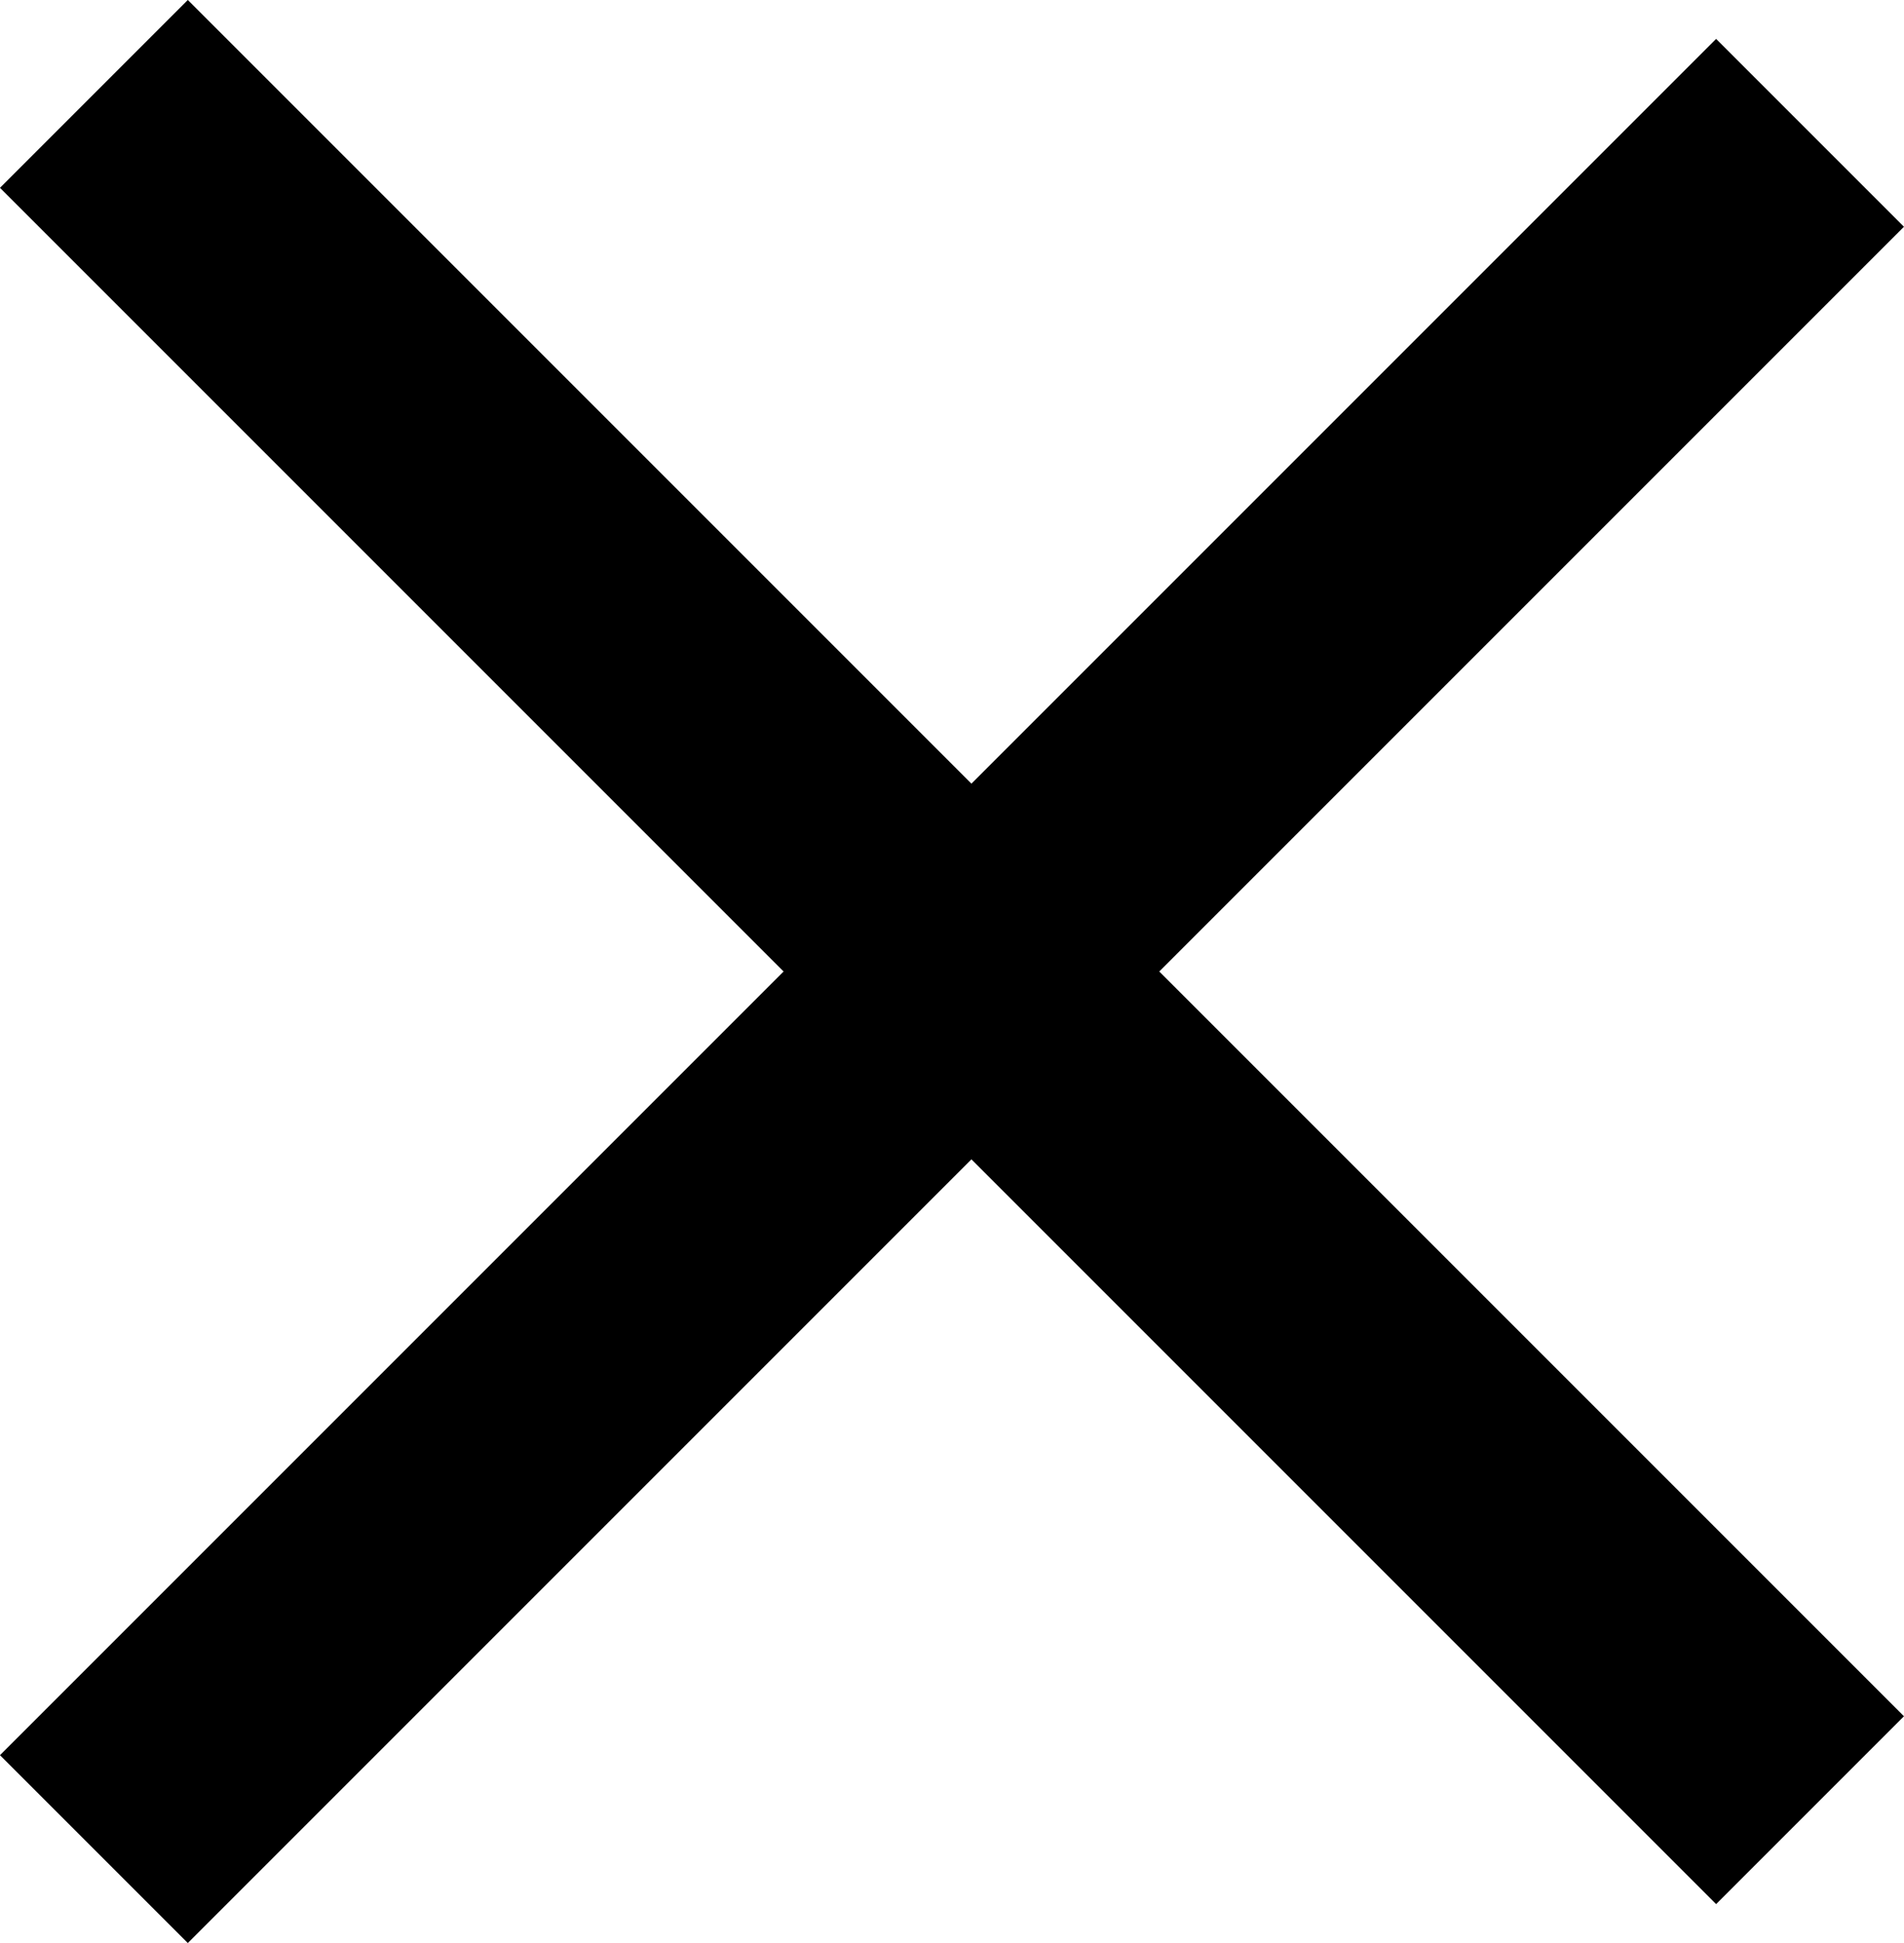
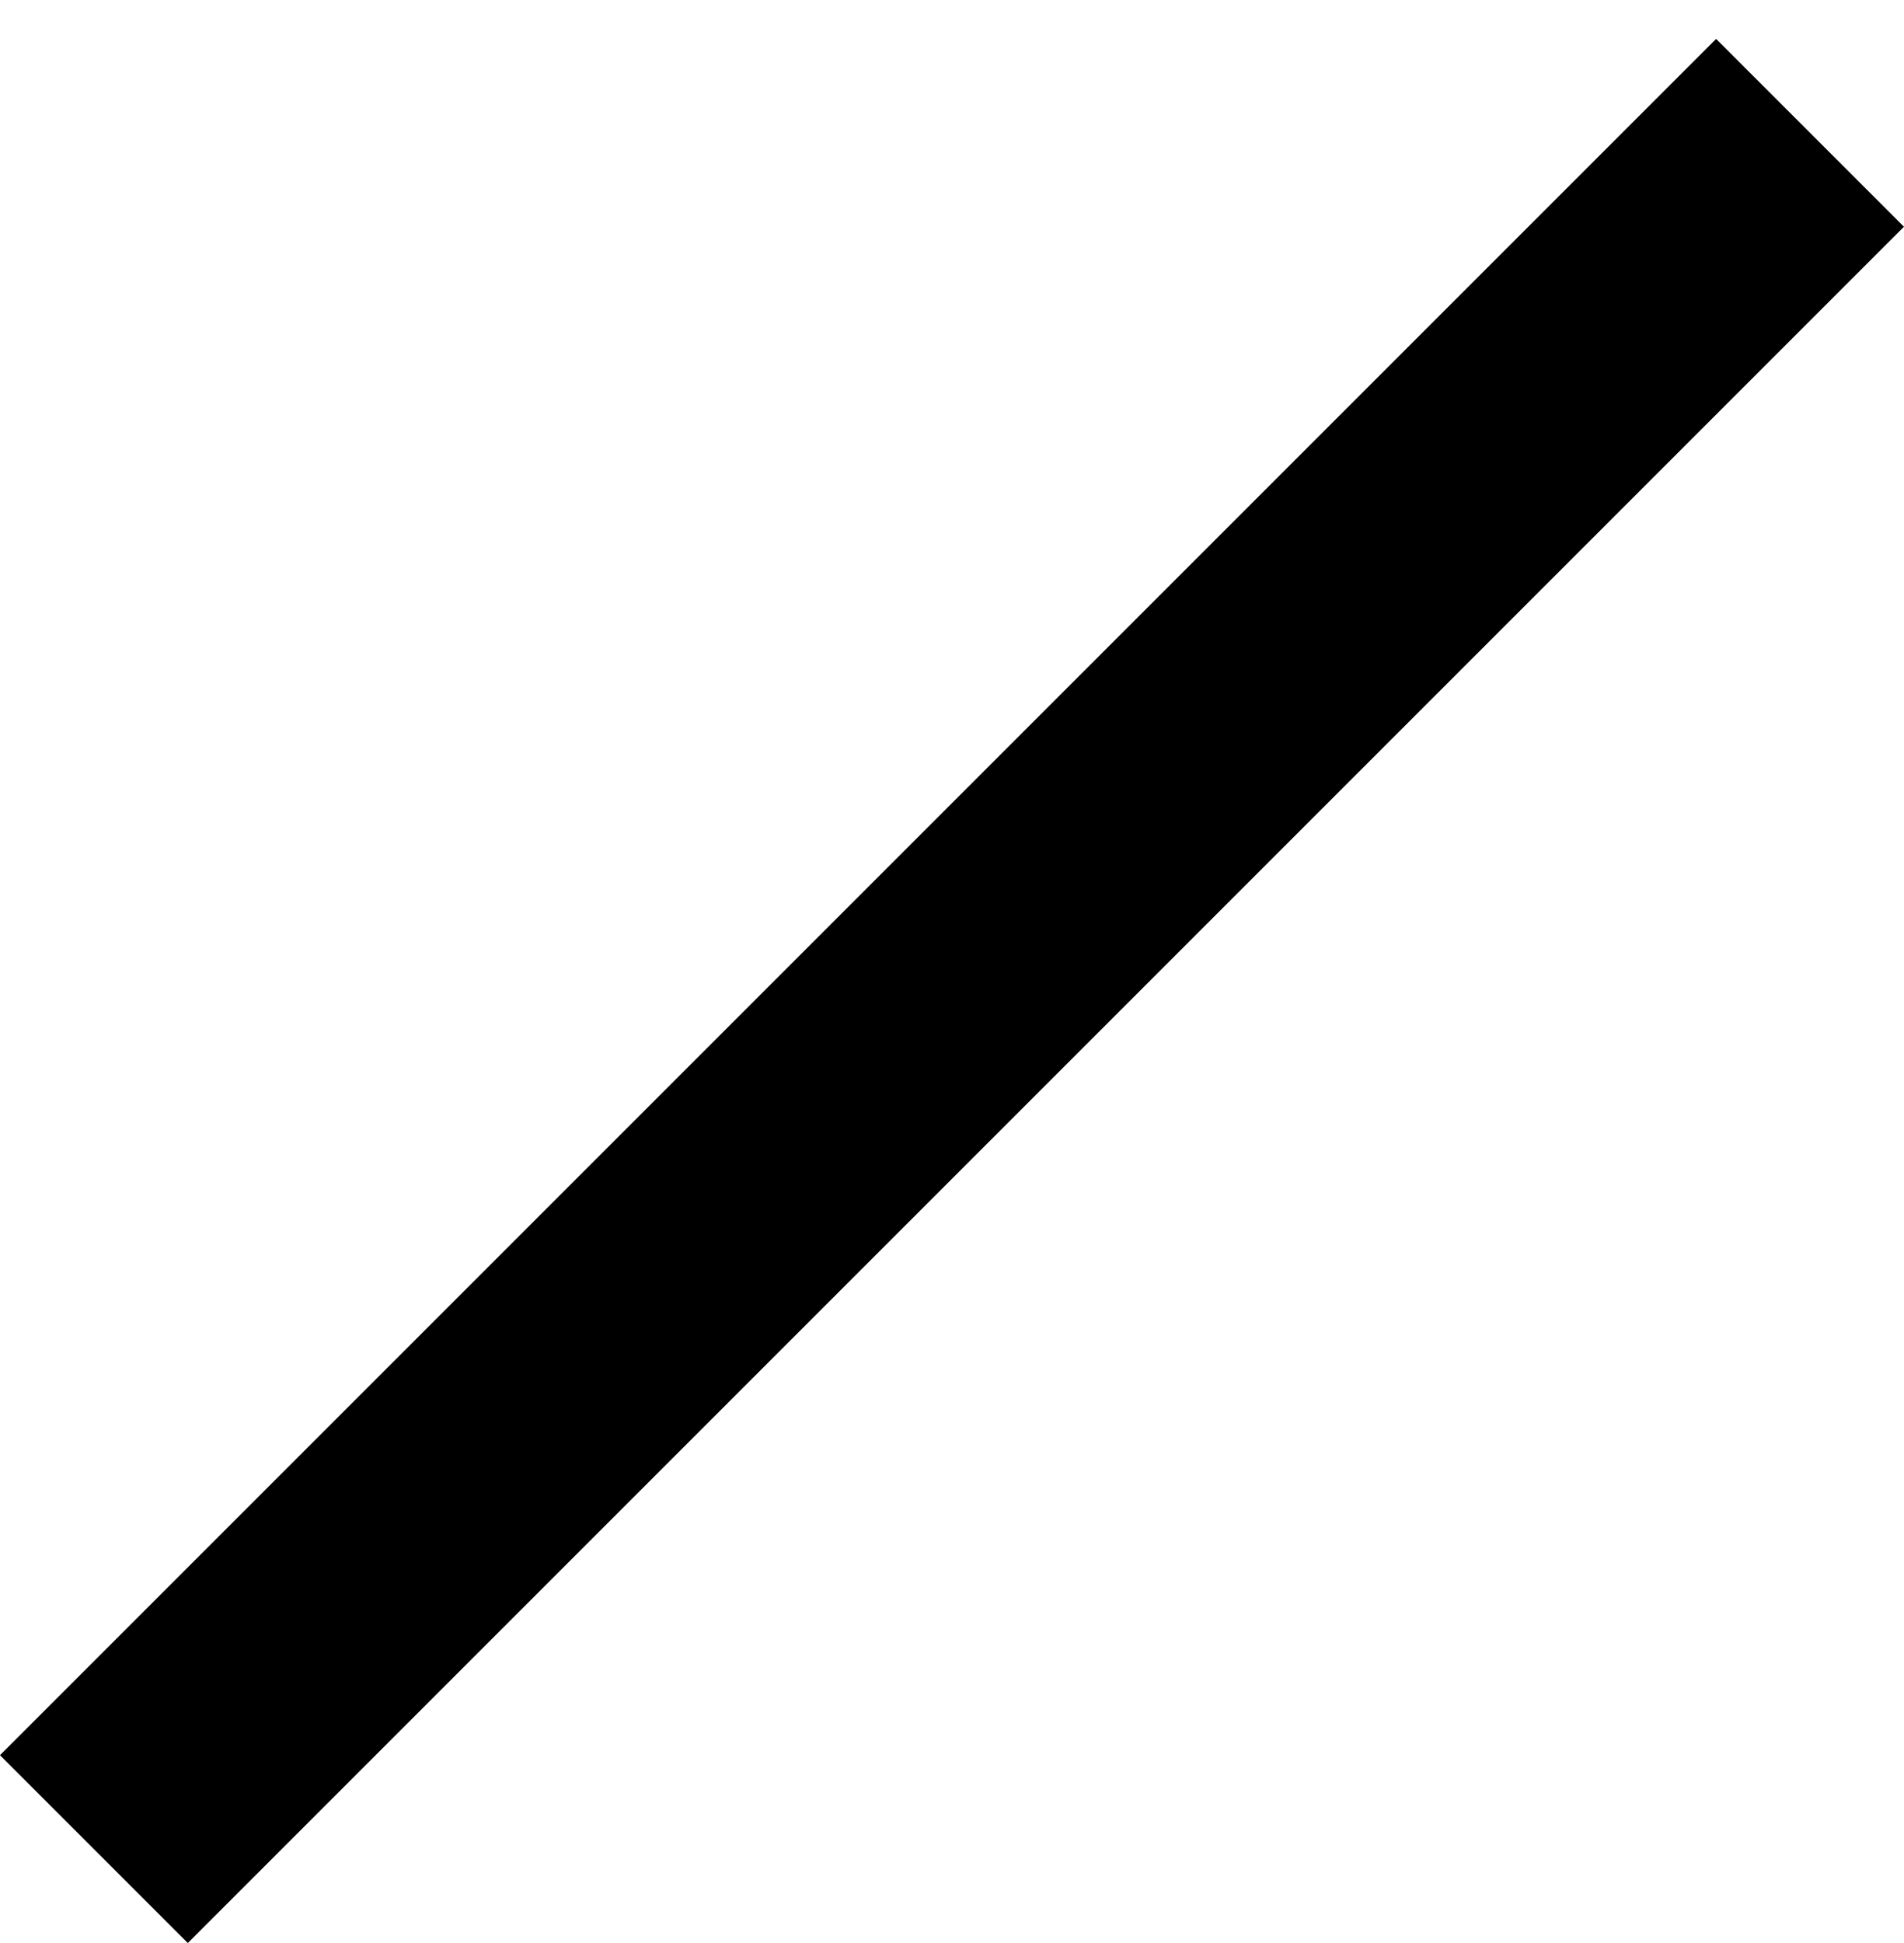
<svg xmlns="http://www.w3.org/2000/svg" width="21.502" height="21.942" viewBox="0 0 21.502 21.942">
  <g id="Group_1060" data-name="Group 1060" transform="translate(-1495.344 -46.084)">
-     <path id="Path_2" data-name="Path 2" d="M1685.751,65.292h27.408" transform="translate(350.567 -1191.03) rotate(45)" fill="none" stroke="#000" stroke-width="3" />
    <path id="Path_505" data-name="Path 505" d="M1685.751,65.292h27.408" transform="translate(258.23 1212.802) rotate(-45)" fill="none" stroke="#000" stroke-width="3" />
  </g>
</svg>